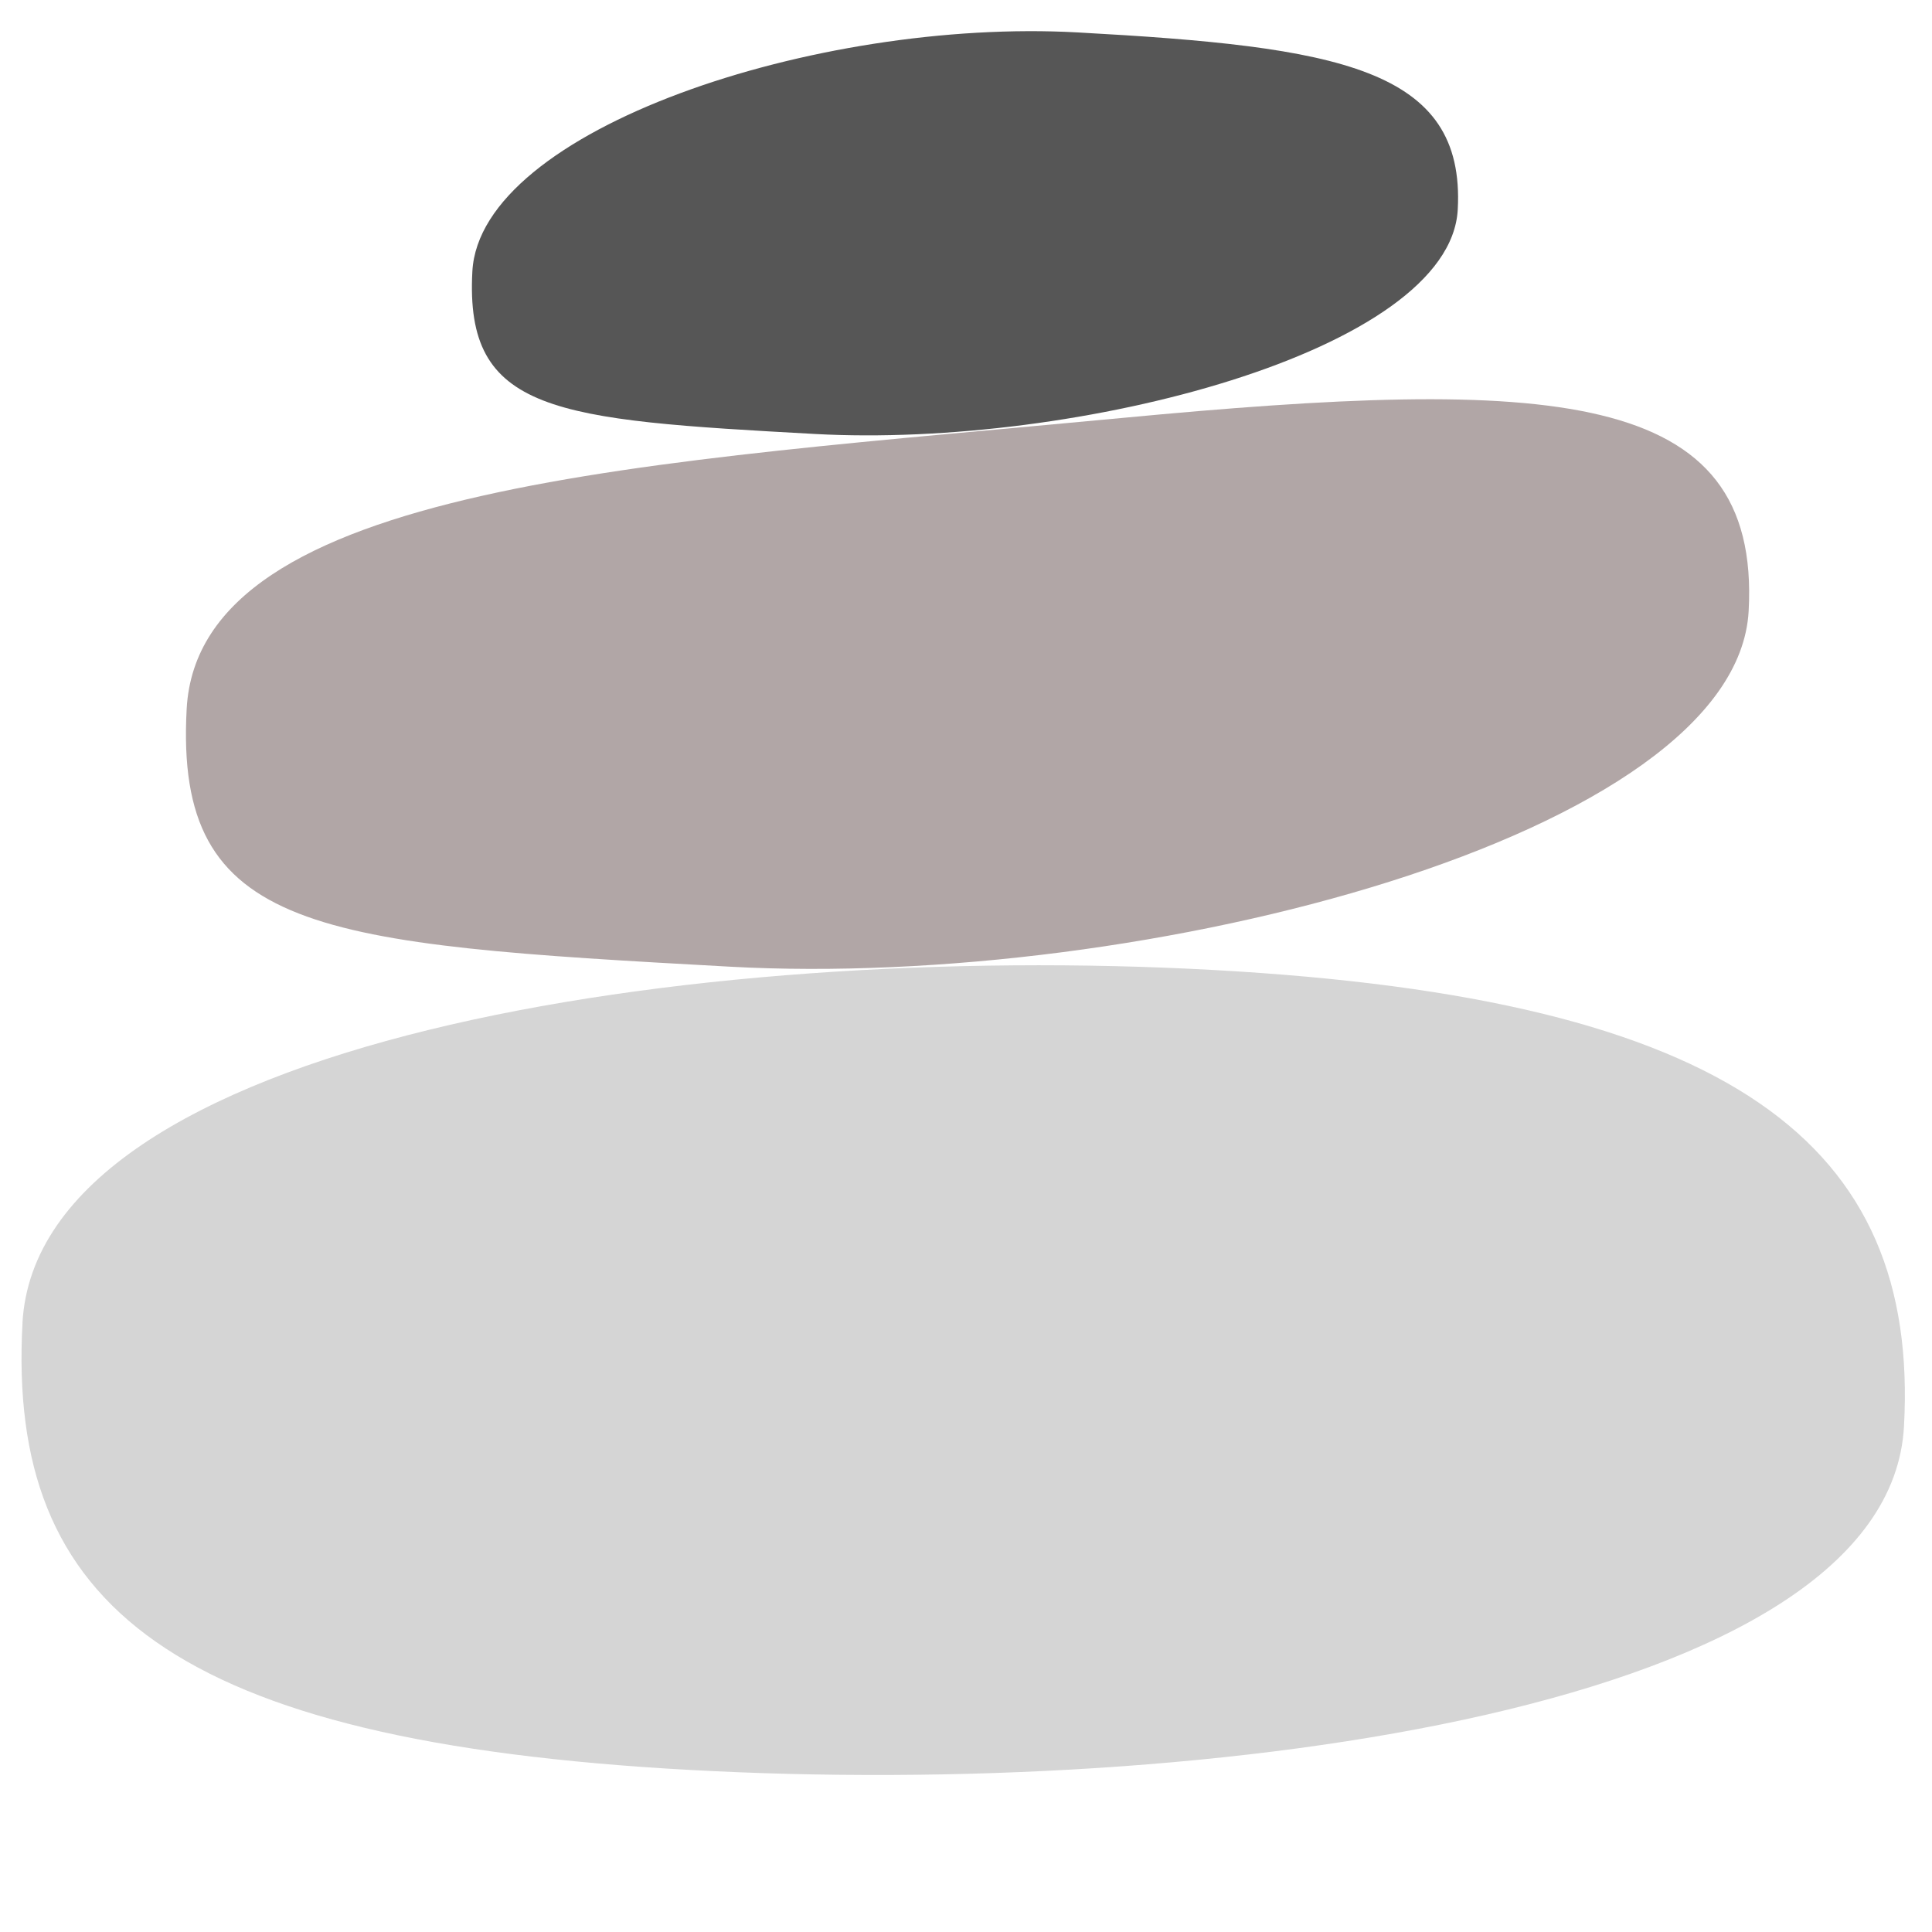
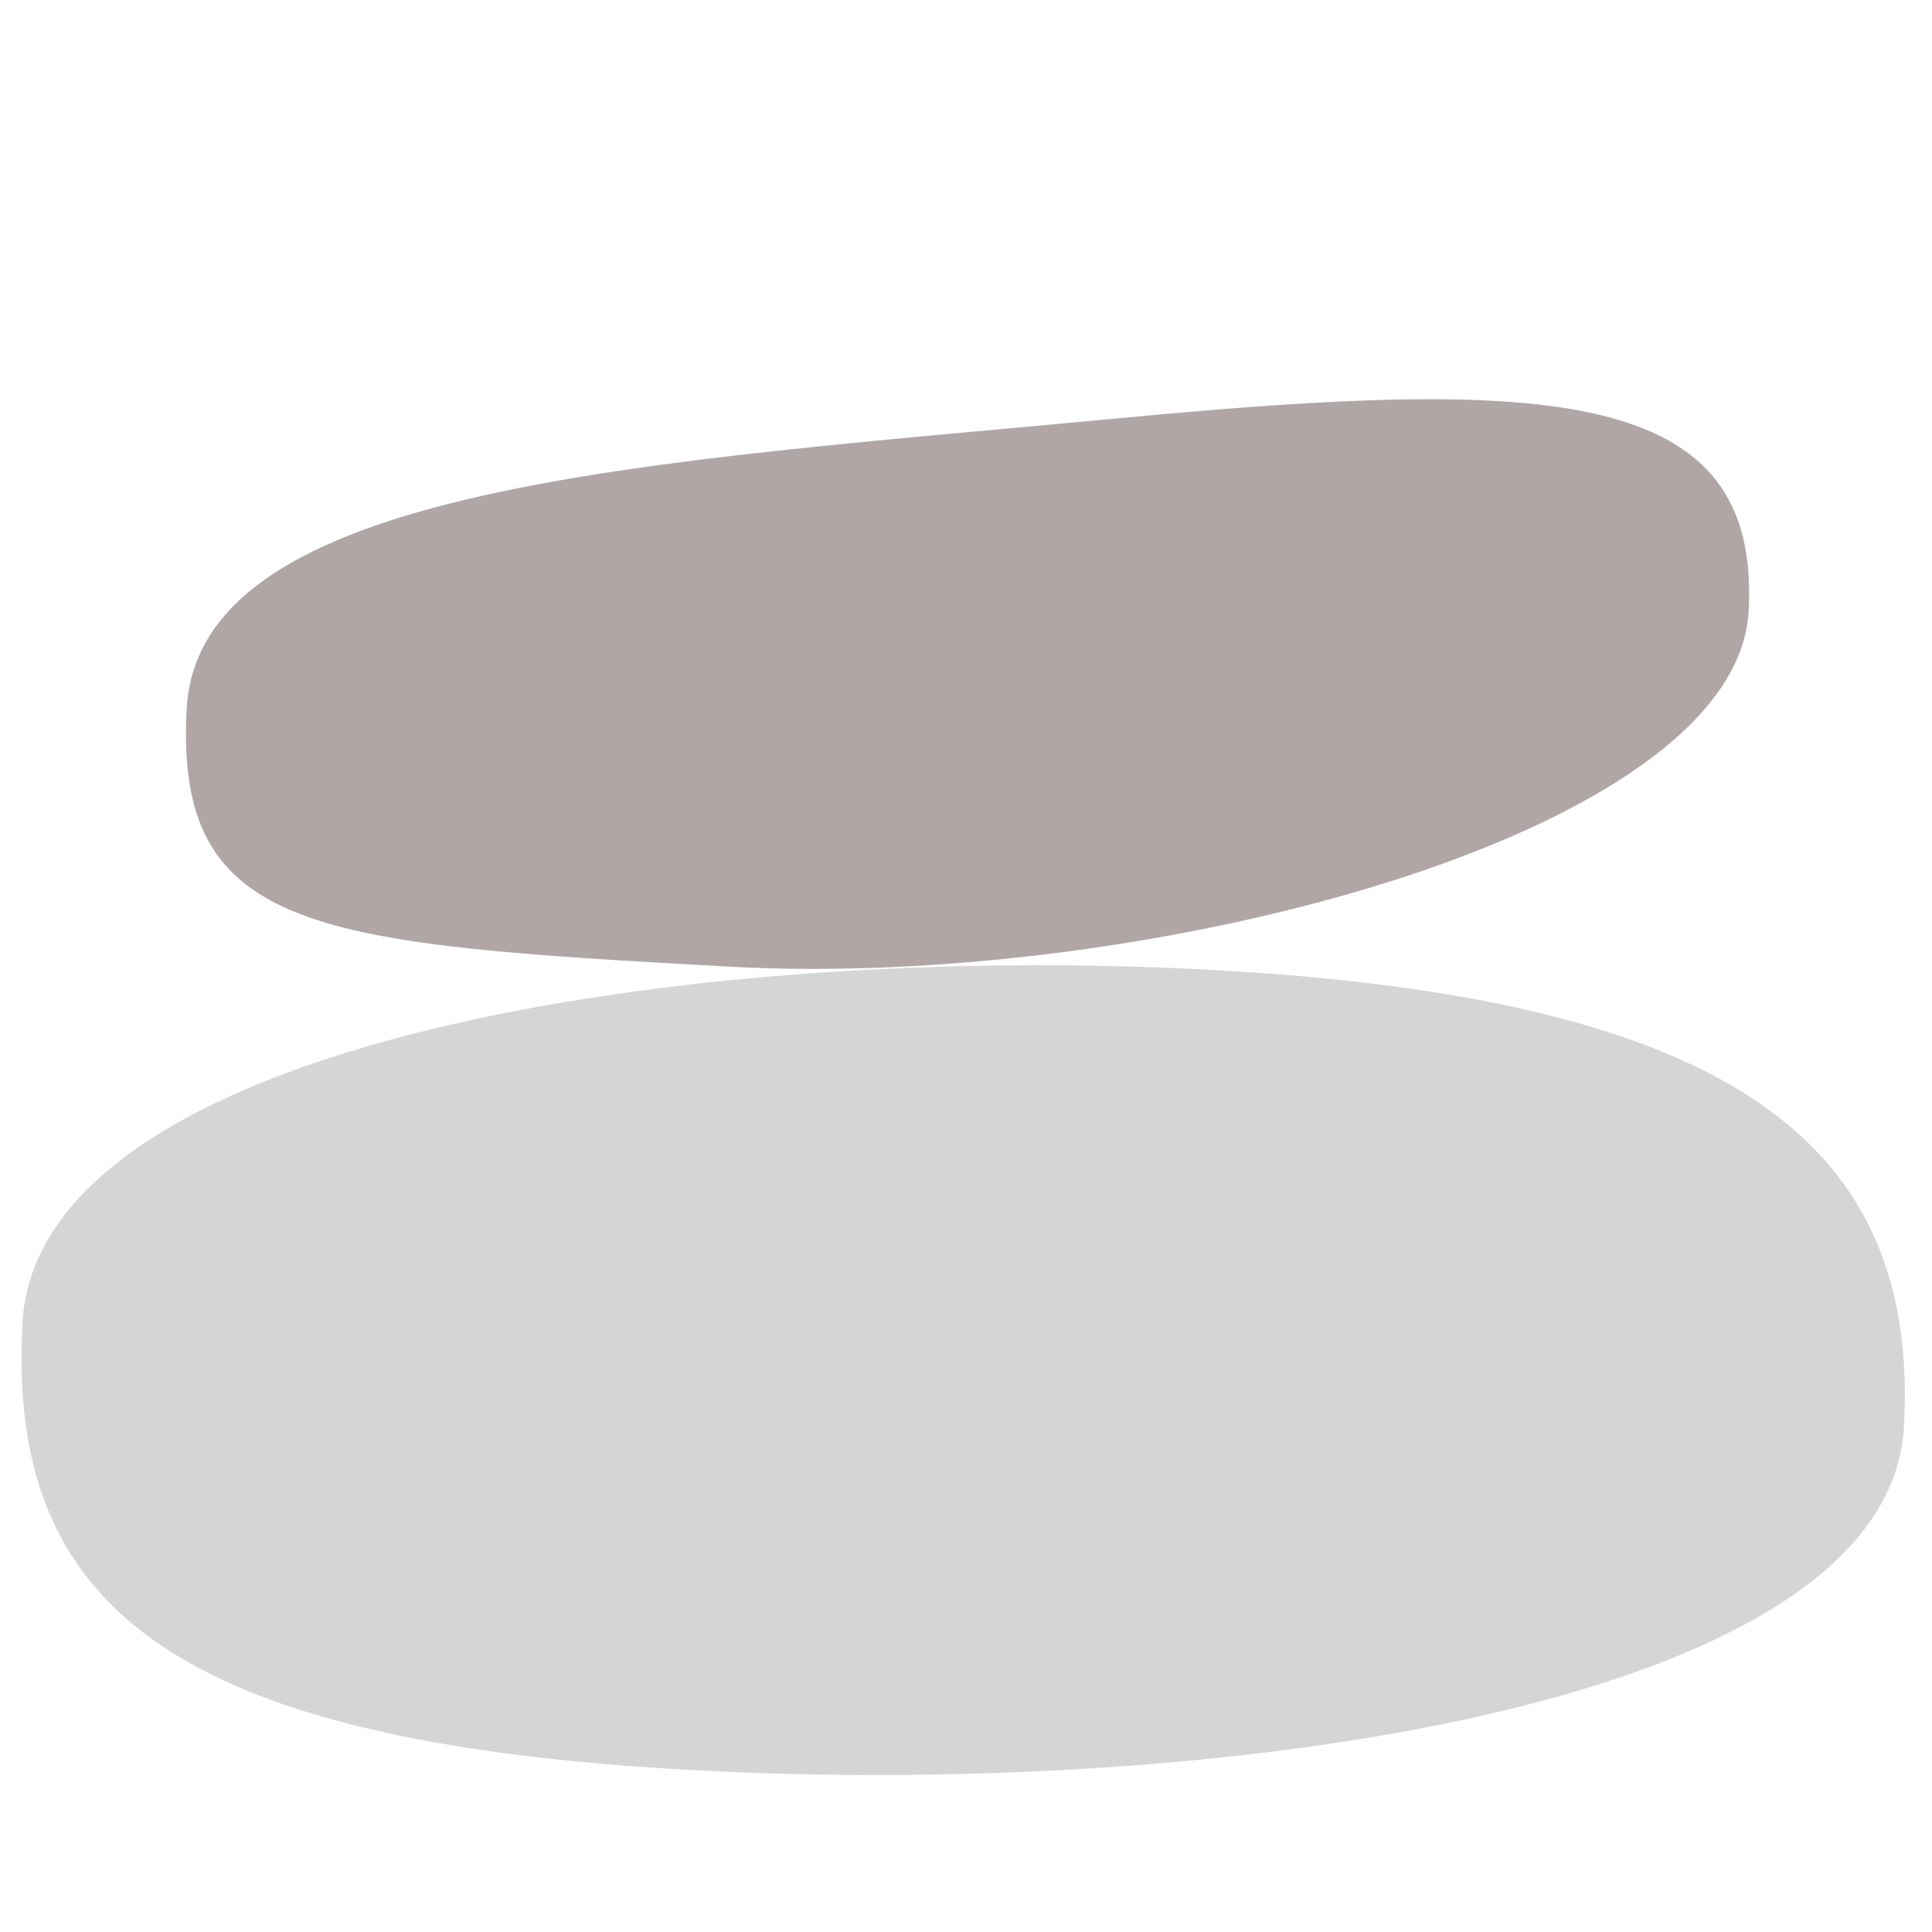
<svg xmlns="http://www.w3.org/2000/svg" width="40" height="40" fill="none">
  <g filter="url(#a)">
    <path fill="#D5D5D5" d="M.465 27.392c.32-5.846 13.89-7.901 24.647-7.31 10.758.59 14.63 3.603 14.308 9.45-.32 5.845-14.372 7.704-25.13 7.113C3.534 36.055.145 33.238.466 27.392Z" />
    <path fill="#B1A6A6" d="M3.865 14.674c.255-4.652 9.6-5.097 19.337-6.018 8.896-.842 13.257-.657 13.002 3.995-.256 4.652-12.535 7.833-21.094 7.363-8.56-.47-11.5-.688-11.245-5.34Z" />
-     <path fill="#565656" d="M9.78 5.616C9.942 2.682 16.906.374 22.306.671c5.4.296 8.036.735 7.875 3.67-.161 2.934-7.907 4.94-13.307 4.644-5.4-.296-7.255-.434-7.094-3.369Z" />
  </g>
</svg>